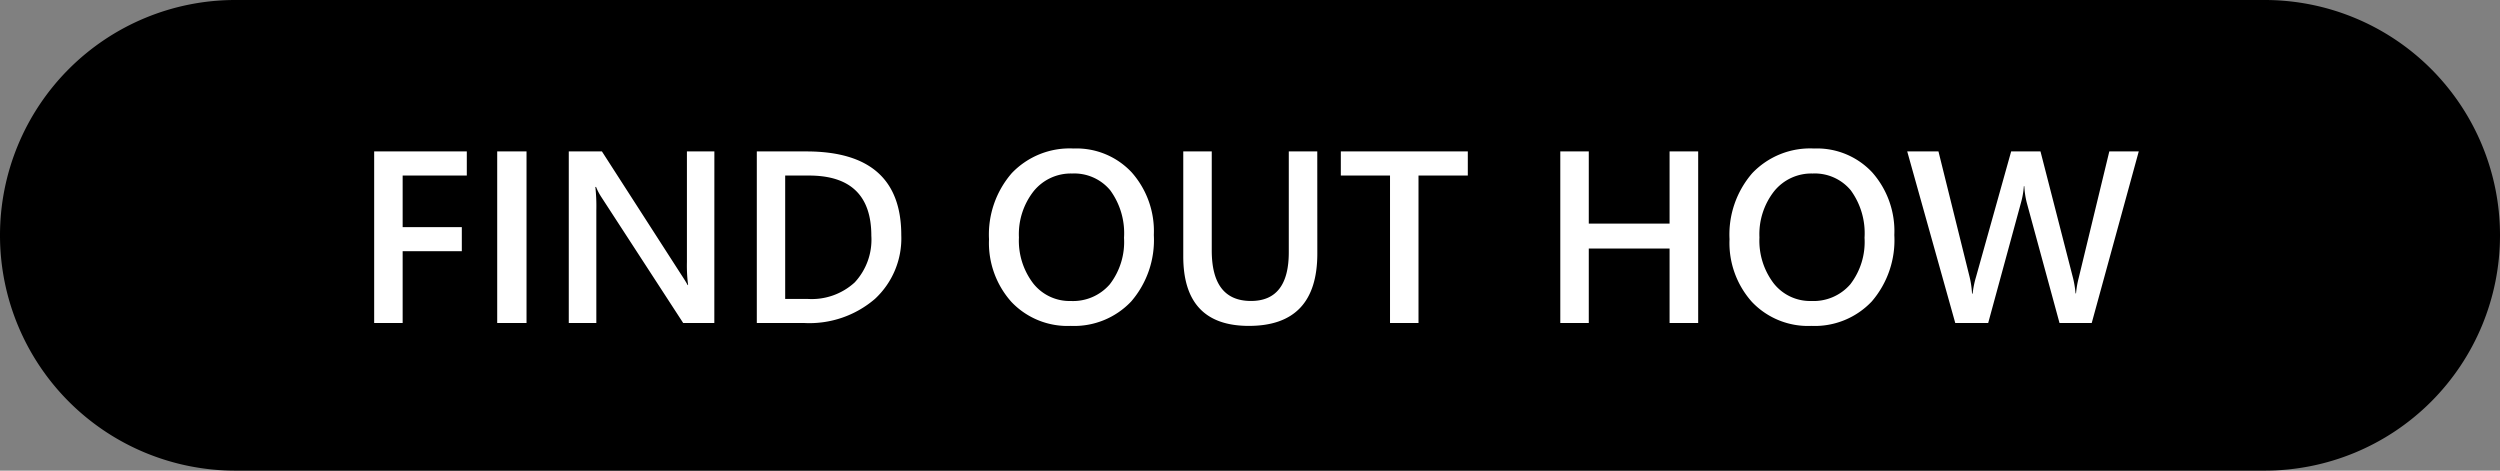
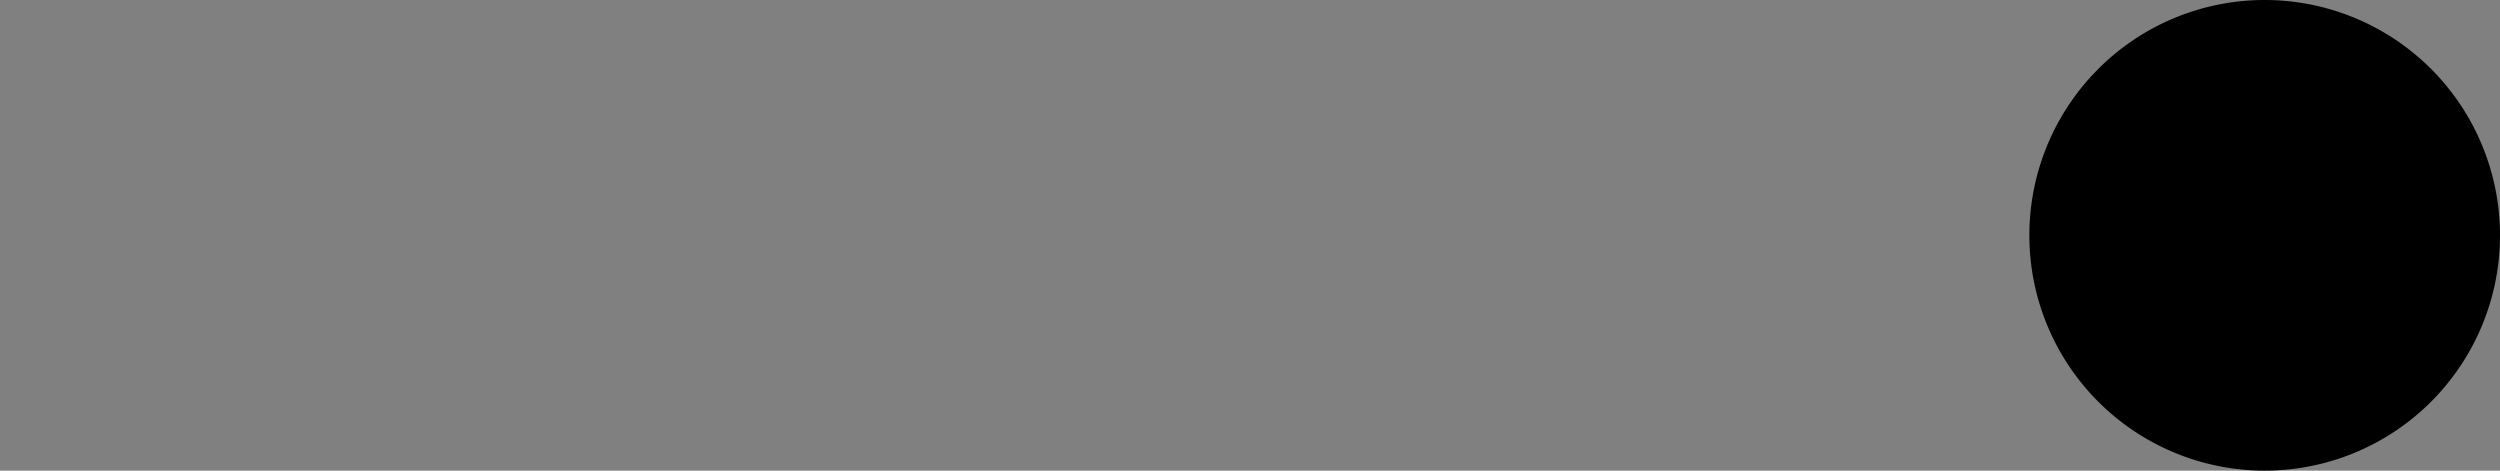
<svg xmlns="http://www.w3.org/2000/svg" width="254.972" height="48" viewBox="0 0 254.972 48">
  <rect x="0" y="0" width="254.972" height="48" fill="#808080" stroke="none" />
  <g id="Find_out_How_Button" data-name="Find out How Button" transform="translate(-0.011)">
    <g id="Button">
-       <path id="Path_2" data-name="Path 2" d="M380.011,977H586.983a24,24,0,1,1,0,48H380.011a24,24,0,1,1,0-48Z" transform="translate(-356 -977)" fill-rule="evenodd" />
-       <path id="FIND_OUT_HOW" data-name="FIND OUT HOW" d="M11.609-15.039H5.066v5.261H11.1v2.454H5.066V0H2.161V-17.5h9.448ZM17.7,0H14.709V-17.5H17.7ZM36.853,0H33.679L25.317-12.866a5.705,5.705,0,0,1-.525-1.013h-.073a18.022,18.022,0,0,1,.1,2.4V0H22.009V-17.5h3.381L33.472-4.944q.513.781.659,1.074h.049a15.554,15.554,0,0,1-.122-2.356V-17.5h2.8Zm4.333,0V-17.5H46.24q9.68,0,9.68,8.533A8.409,8.409,0,0,1,53.235-2.46,10.25,10.25,0,0,1,46.033,0ZM44.08-15.039V-2.454H46.4a6.485,6.485,0,0,0,4.767-1.685,6.4,6.4,0,0,0,1.7-4.761q0-6.14-6.36-6.14ZM73.206.293a7.873,7.873,0,0,1-6.061-2.454,9.012,9.012,0,0,1-2.277-6.384,9.548,9.548,0,0,1,2.319-6.738,8.148,8.148,0,0,1,6.3-2.515,7.7,7.7,0,0,1,5.939,2.441,9.043,9.043,0,0,1,2.252,6.384A9.578,9.578,0,0,1,79.37-2.2,8,8,0,0,1,73.206.293Zm.134-15.54a4.87,4.87,0,0,0-3.912,1.794A7.1,7.1,0,0,0,67.92-8.728a7.167,7.167,0,0,0,1.465,4.7,4.723,4.723,0,0,0,3.833,1.782,4.949,4.949,0,0,0,3.967-1.7,7.079,7.079,0,0,0,1.453-4.749,7.422,7.422,0,0,0-1.41-4.846A4.767,4.767,0,0,0,73.34-15.247ZM98.352-7.08q0,7.373-6.982,7.373Q84.68.293,84.68-6.8V-17.5h2.905V-7.4q0,5.151,4,5.151,3.857,0,3.857-4.968V-17.5h2.905ZM113.7-15.039h-5.029V0h-2.905V-15.039h-5.017V-17.5H113.7ZM137.195,0h-2.917V-7.593h-8.24V0h-2.905V-17.5h2.905v7.361h8.24V-17.5h2.917ZM148.73.293a7.873,7.873,0,0,1-6.061-2.454,9.012,9.012,0,0,1-2.277-6.384,9.548,9.548,0,0,1,2.319-6.738,8.148,8.148,0,0,1,6.3-2.515,7.7,7.7,0,0,1,5.939,2.441A9.043,9.043,0,0,1,157.2-8.972,9.578,9.578,0,0,1,154.9-2.2,8,8,0,0,1,148.73.293Zm.134-15.54a4.87,4.87,0,0,0-3.912,1.794,7.1,7.1,0,0,0-1.508,4.724,7.167,7.167,0,0,0,1.465,4.7,4.723,4.723,0,0,0,3.833,1.782,4.949,4.949,0,0,0,3.967-1.7,7.079,7.079,0,0,0,1.453-4.749,7.422,7.422,0,0,0-1.41-4.846A4.767,4.767,0,0,0,148.865-15.247ZM182.129-17.5,177.332,0h-3.284l-3.333-12.244a8.369,8.369,0,0,1-.256-1.709h-.049a8.294,8.294,0,0,1-.293,1.685L166.772,0h-3.357l-4.9-17.5h3.186L164.88-4.687A9.335,9.335,0,0,1,165.125-3h.061a9.557,9.557,0,0,1,.342-1.685L169.116-17.5h2.991l3.32,12.915a10.084,10.084,0,0,1,.256,1.563h.049a9.592,9.592,0,0,1,.281-1.611L179.126-17.5Z" transform="translate(36.011 32.944)" fill="#fff" />
+       <path id="Path_2" data-name="Path 2" d="M380.011,977H586.983a24,24,0,1,1,0,48a24,24,0,1,1,0-48Z" transform="translate(-356 -977)" fill-rule="evenodd" />
    </g>
  </g>
</svg>